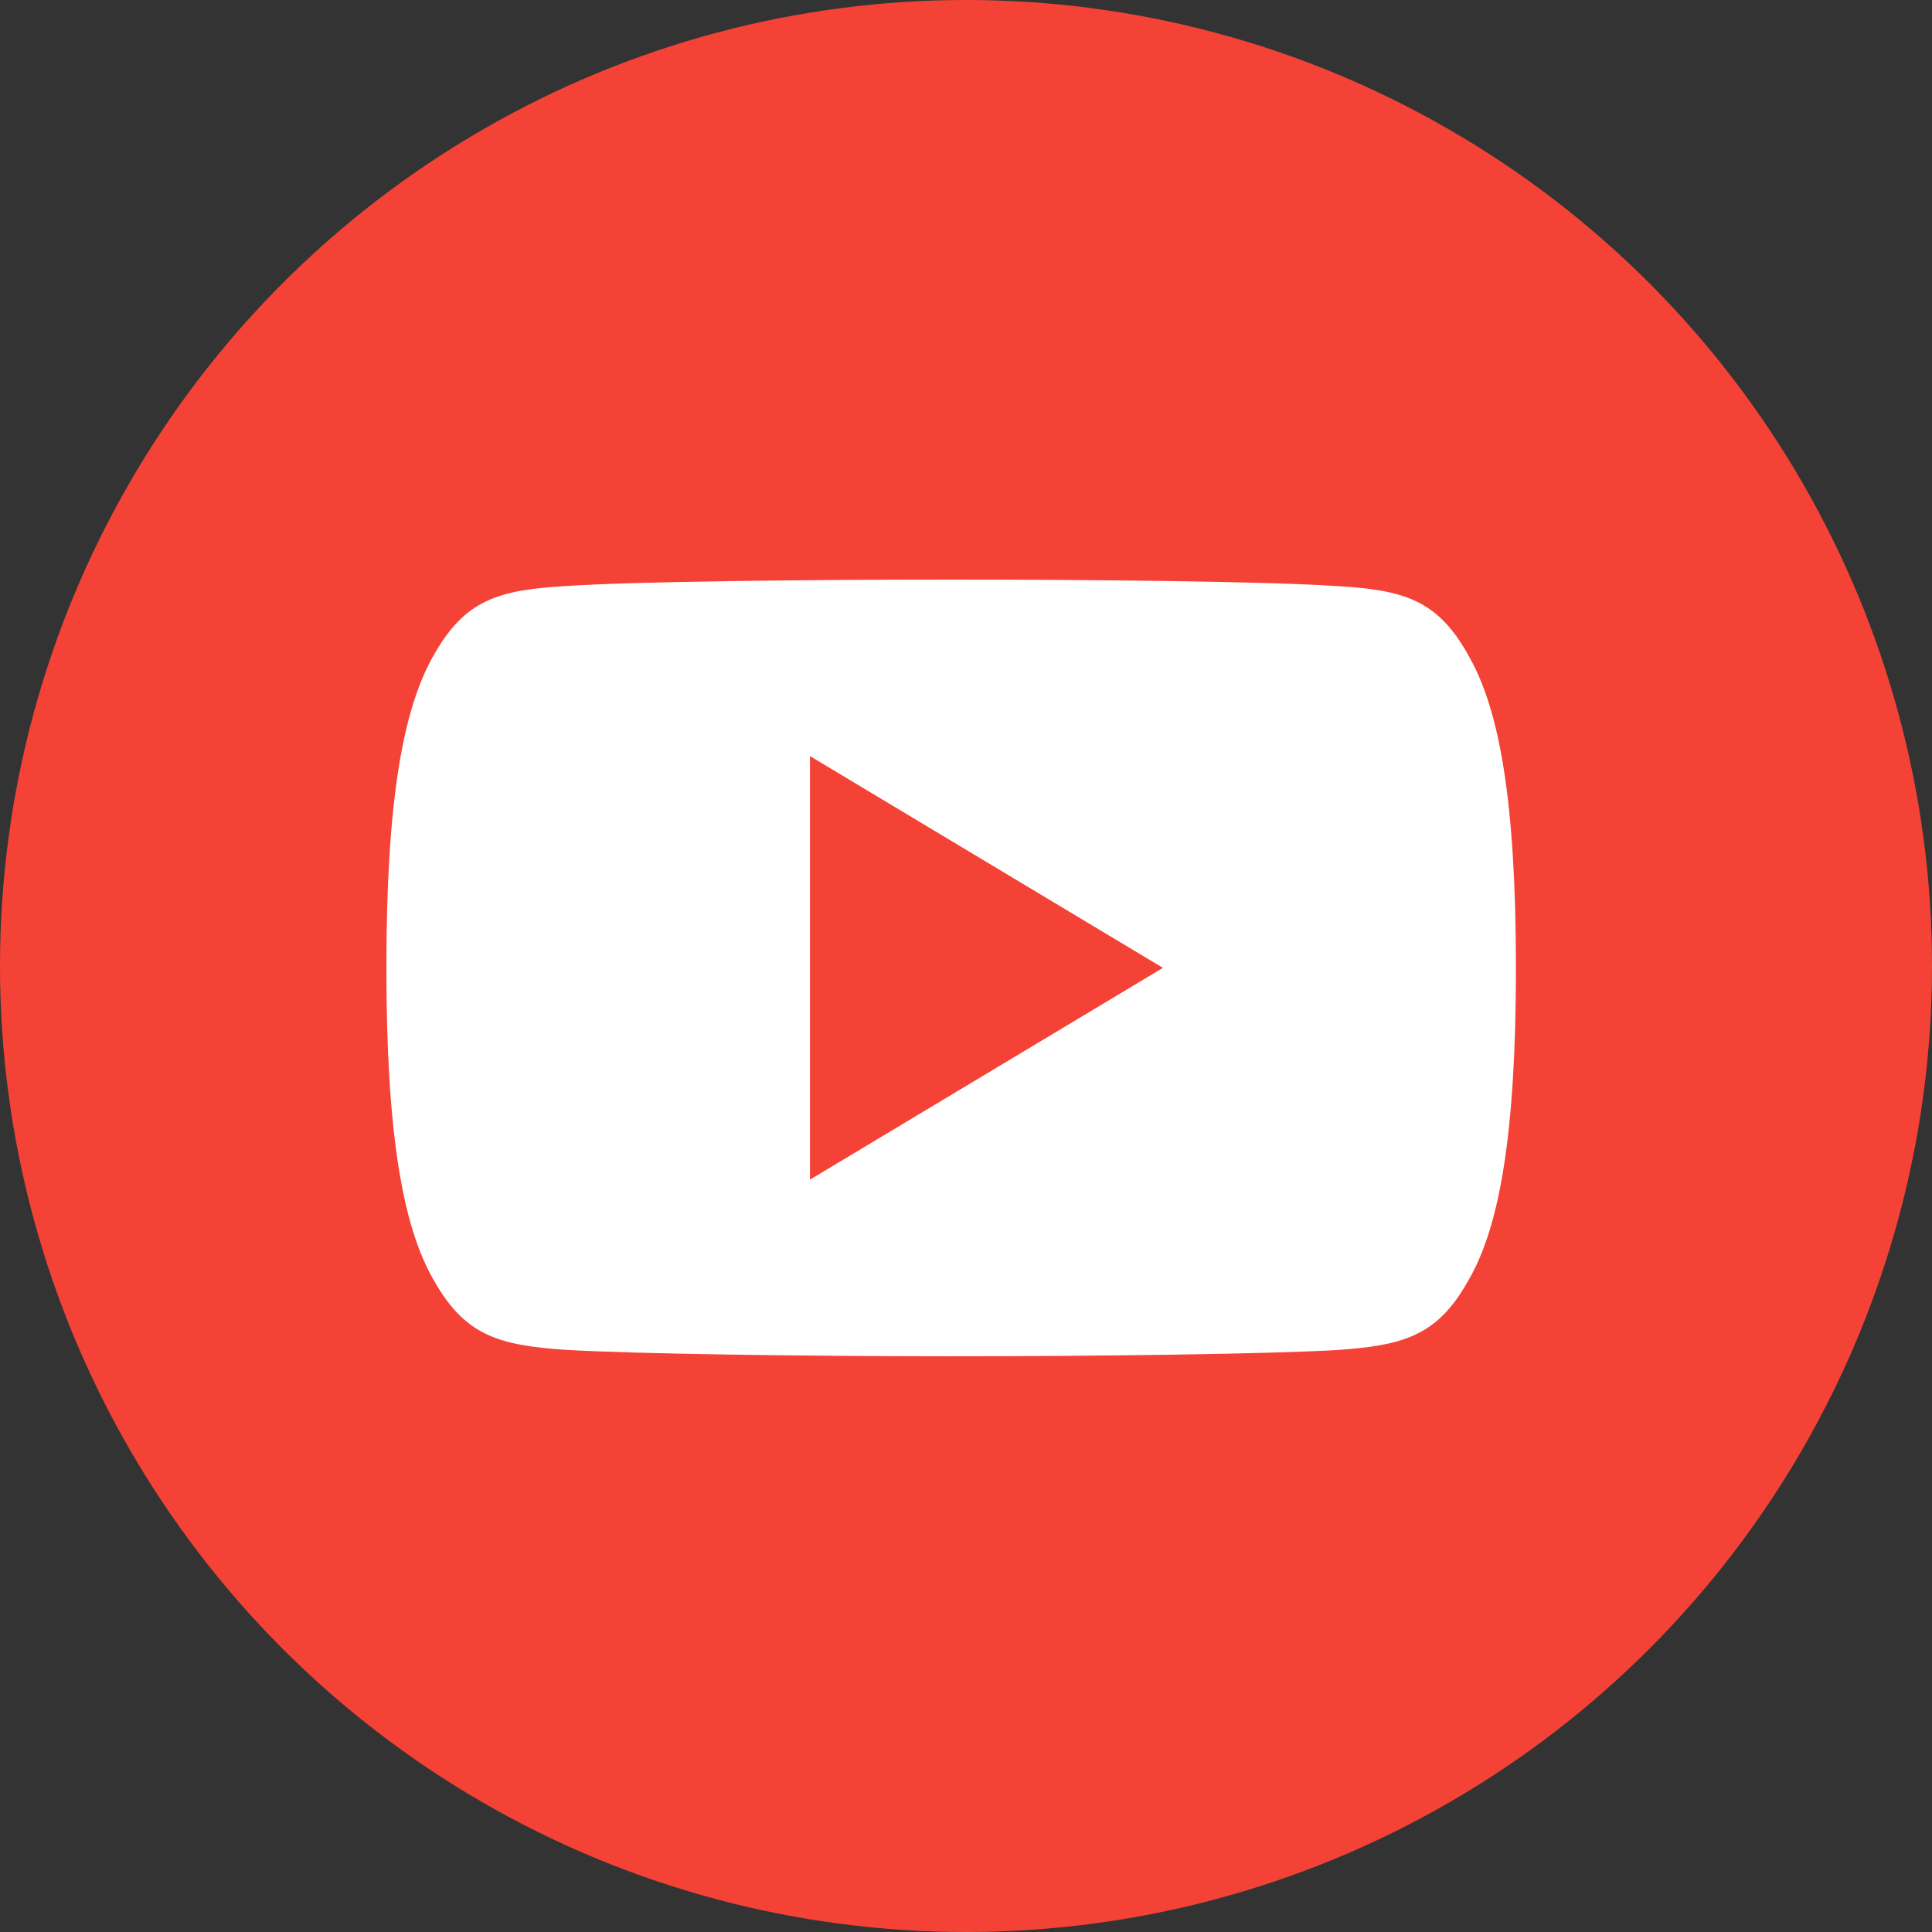
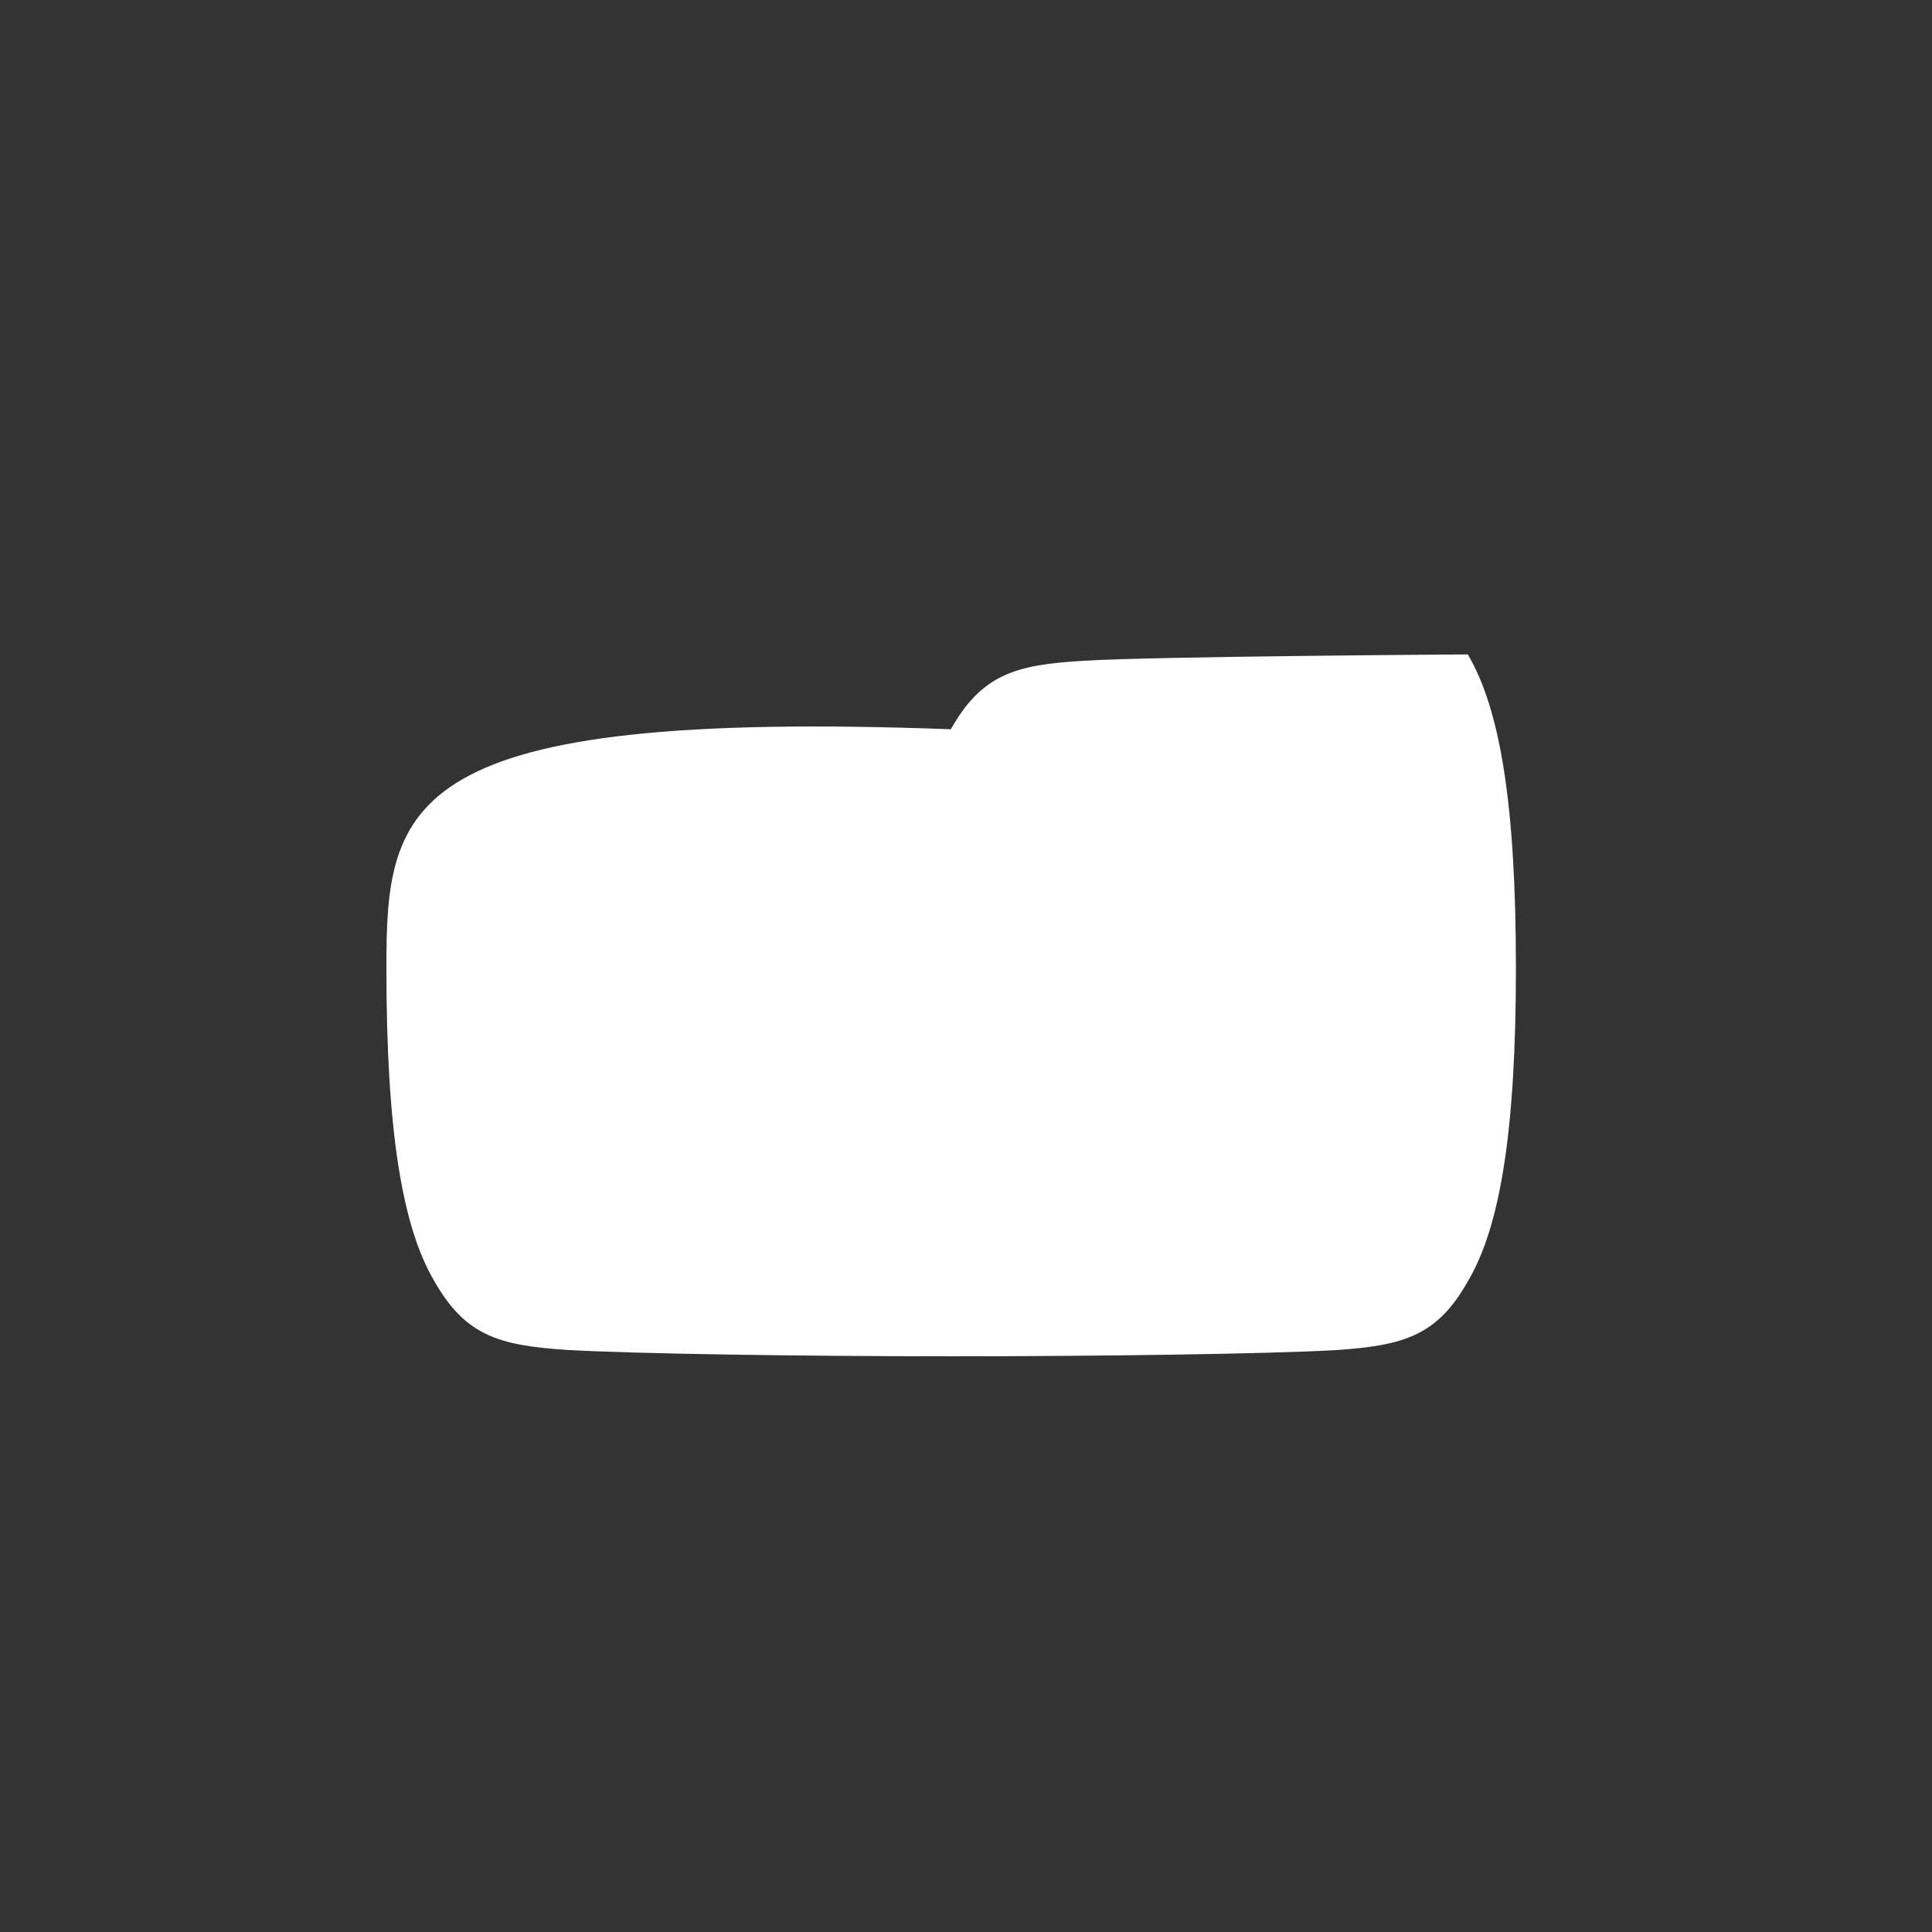
<svg xmlns="http://www.w3.org/2000/svg" width="60" height="60" viewBox="0 0 60 60">
  <rect x="0" y="0" width="60" height="60" fill="#333333" stroke="none" />
  <g id="YT_White" data-name="YT White" transform="translate(-506 -765)">
-     <circle id="Ellipse_16" data-name="Ellipse 16" cx="30" cy="30" r="30" transform="translate(506 765)" fill="#f44336" />
    <g id="youtube_2_" data-name="youtube (2)" transform="translate(518 780)">
-       <path id="Path_16" data-name="Path 16" d="M33.587,5.324C32.635,3.631,31.6,3.32,29.5,3.2,27.4,3.059,22.119,3,17.543,3s-9.868.059-11.966.2c-2.1.121-3.133.43-4.093,2.124C.5,7.014,0,9.926,0,15.051v.018c0,5.1.5,8.037,1.484,9.71.96,1.693,1.993,2,4.091,2.142,2.1.123,7.384.2,11.968.2s9.857-.072,11.959-.193c2.1-.143,3.135-.449,4.087-2.142.989-1.673,1.489-4.606,1.489-9.71v-.018c0-5.128-.5-8.039-1.491-9.73Z" transform="translate(0 0)" fill="#fff" fill-rule="evenodd" />
-       <path id="Path_17" data-name="Path 17" d="M6,18.654V5.5l10.962,6.577Z" transform="translate(7.154 2.981)" fill="#f44336" fill-rule="evenodd" />
+       <path id="Path_16" data-name="Path 16" d="M33.587,5.324s-9.868.059-11.966.2c-2.1.121-3.133.43-4.093,2.124C.5,7.014,0,9.926,0,15.051v.018c0,5.1.5,8.037,1.484,9.71.96,1.693,1.993,2,4.091,2.142,2.1.123,7.384.2,11.968.2s9.857-.072,11.959-.193c2.1-.143,3.135-.449,4.087-2.142.989-1.673,1.489-4.606,1.489-9.71v-.018c0-5.128-.5-8.039-1.491-9.73Z" transform="translate(0 0)" fill="#fff" fill-rule="evenodd" />
    </g>
  </g>
</svg>